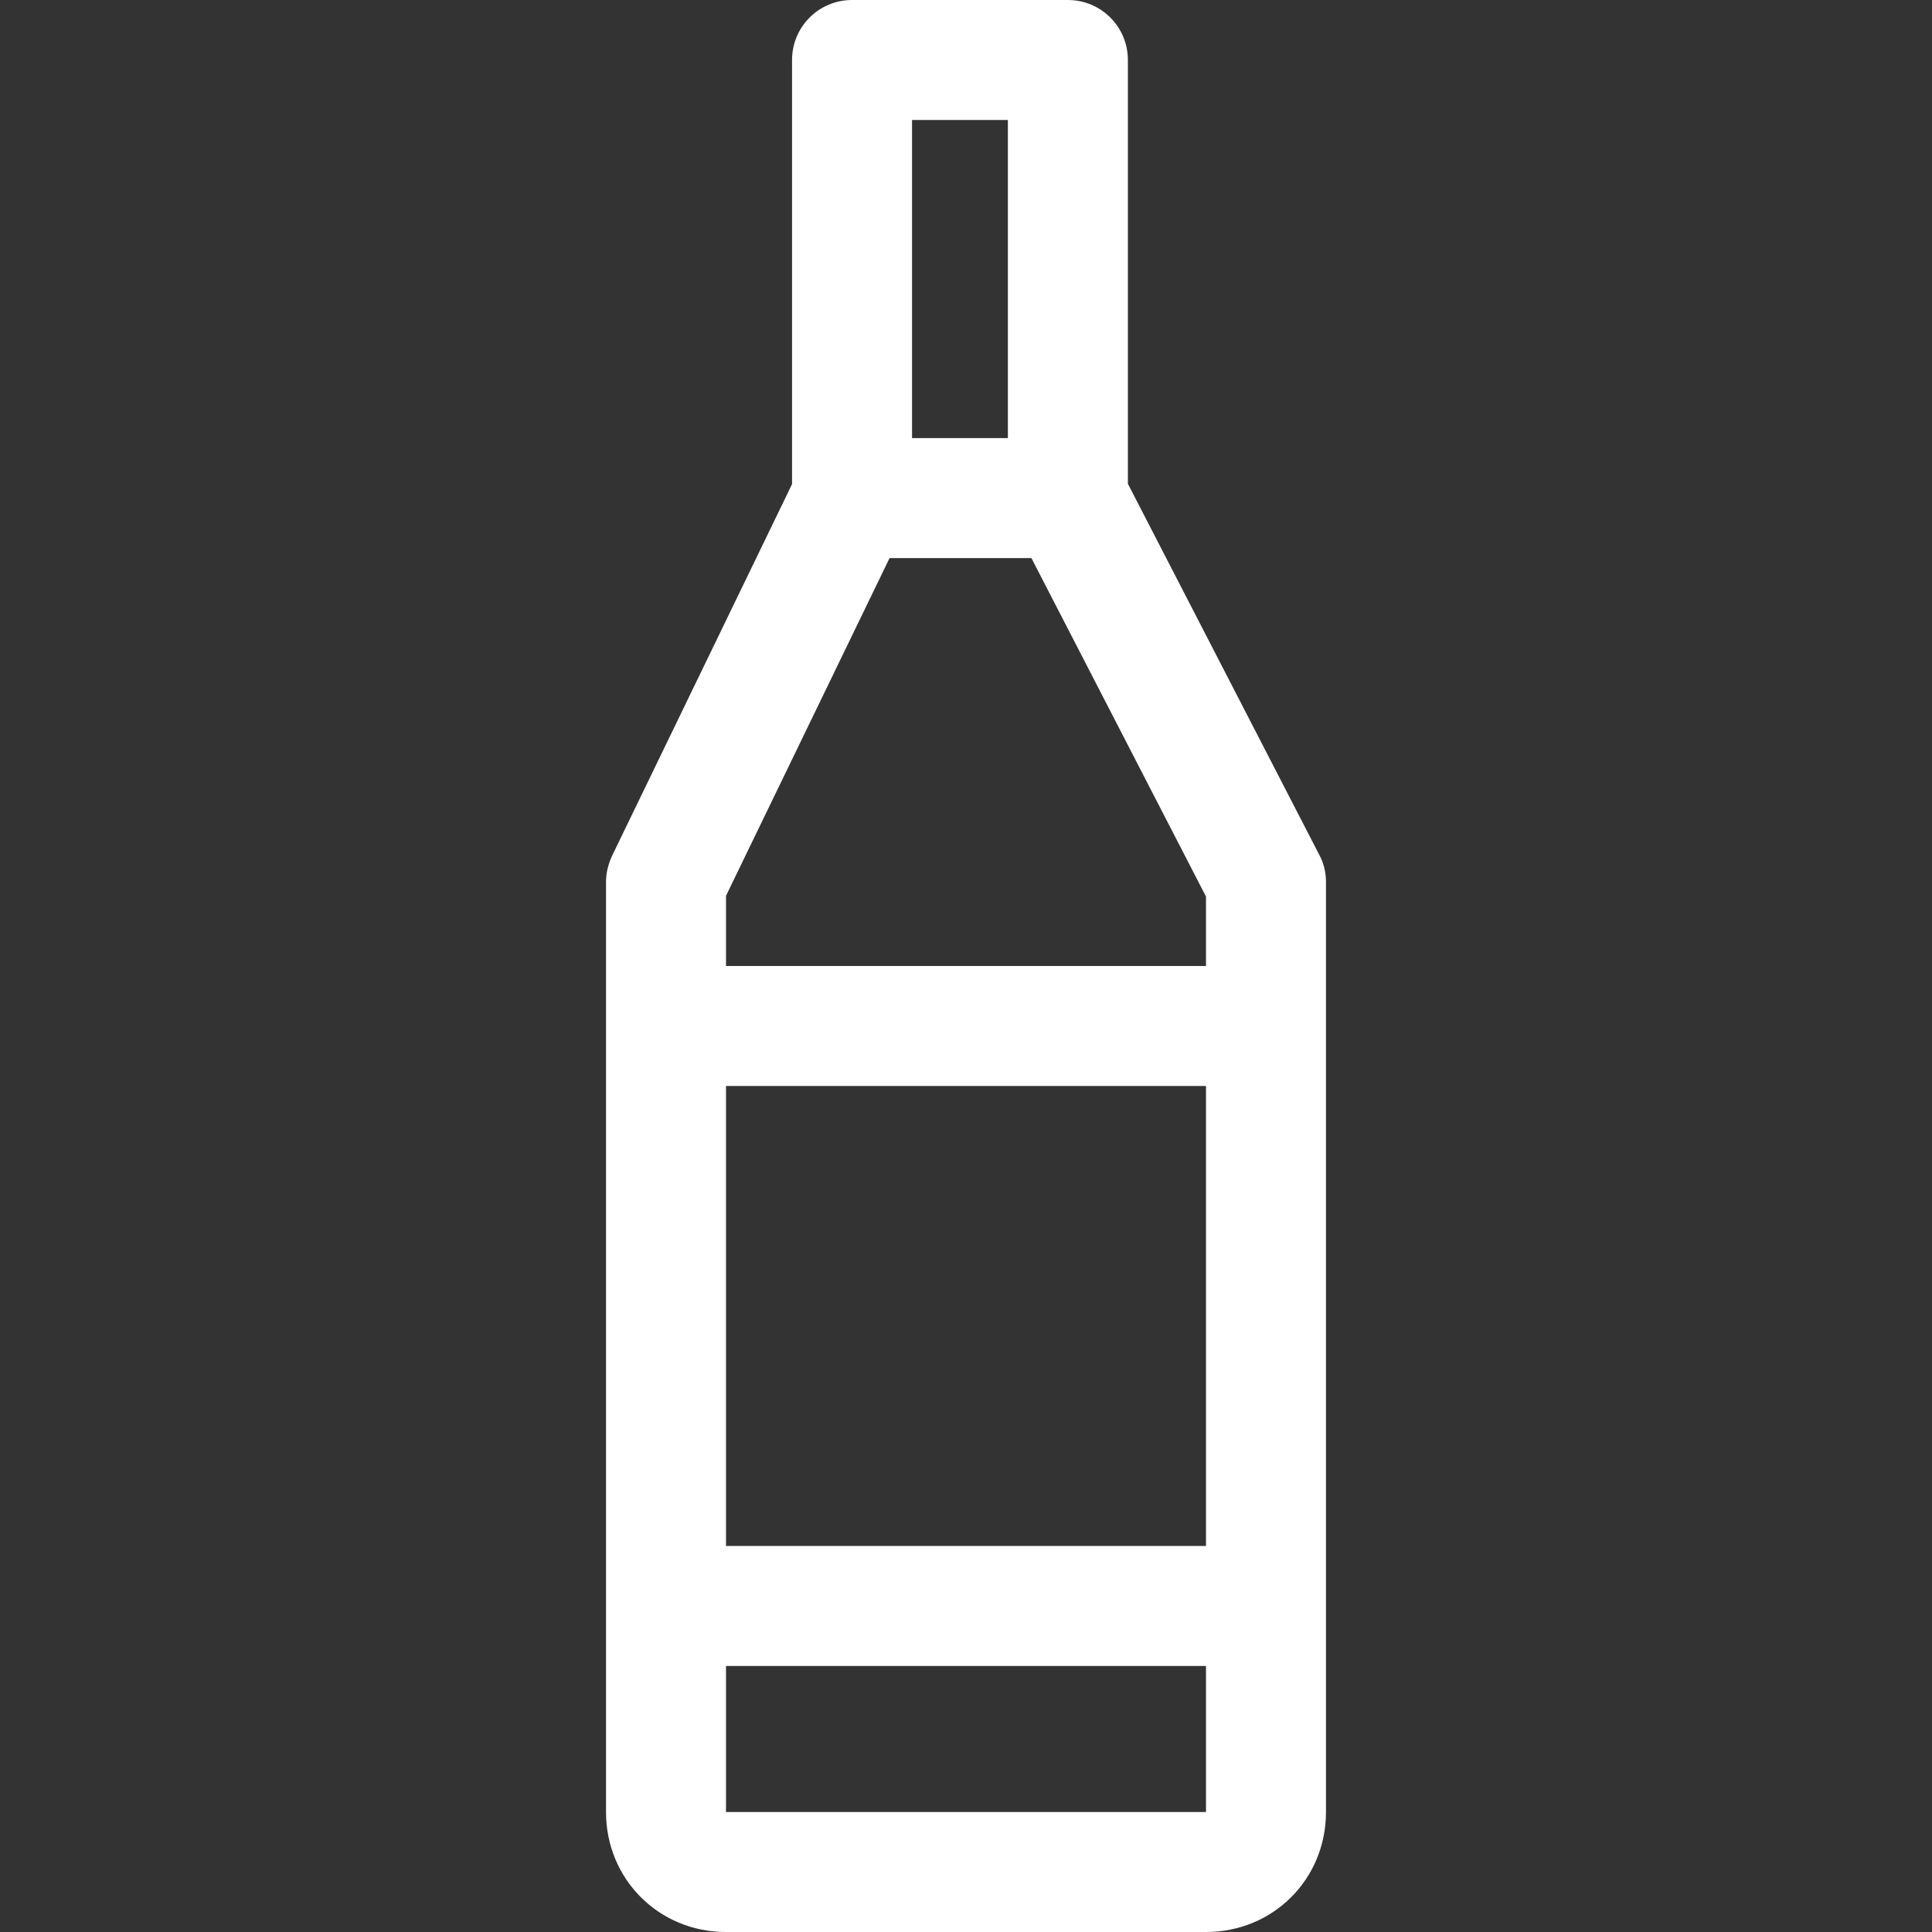
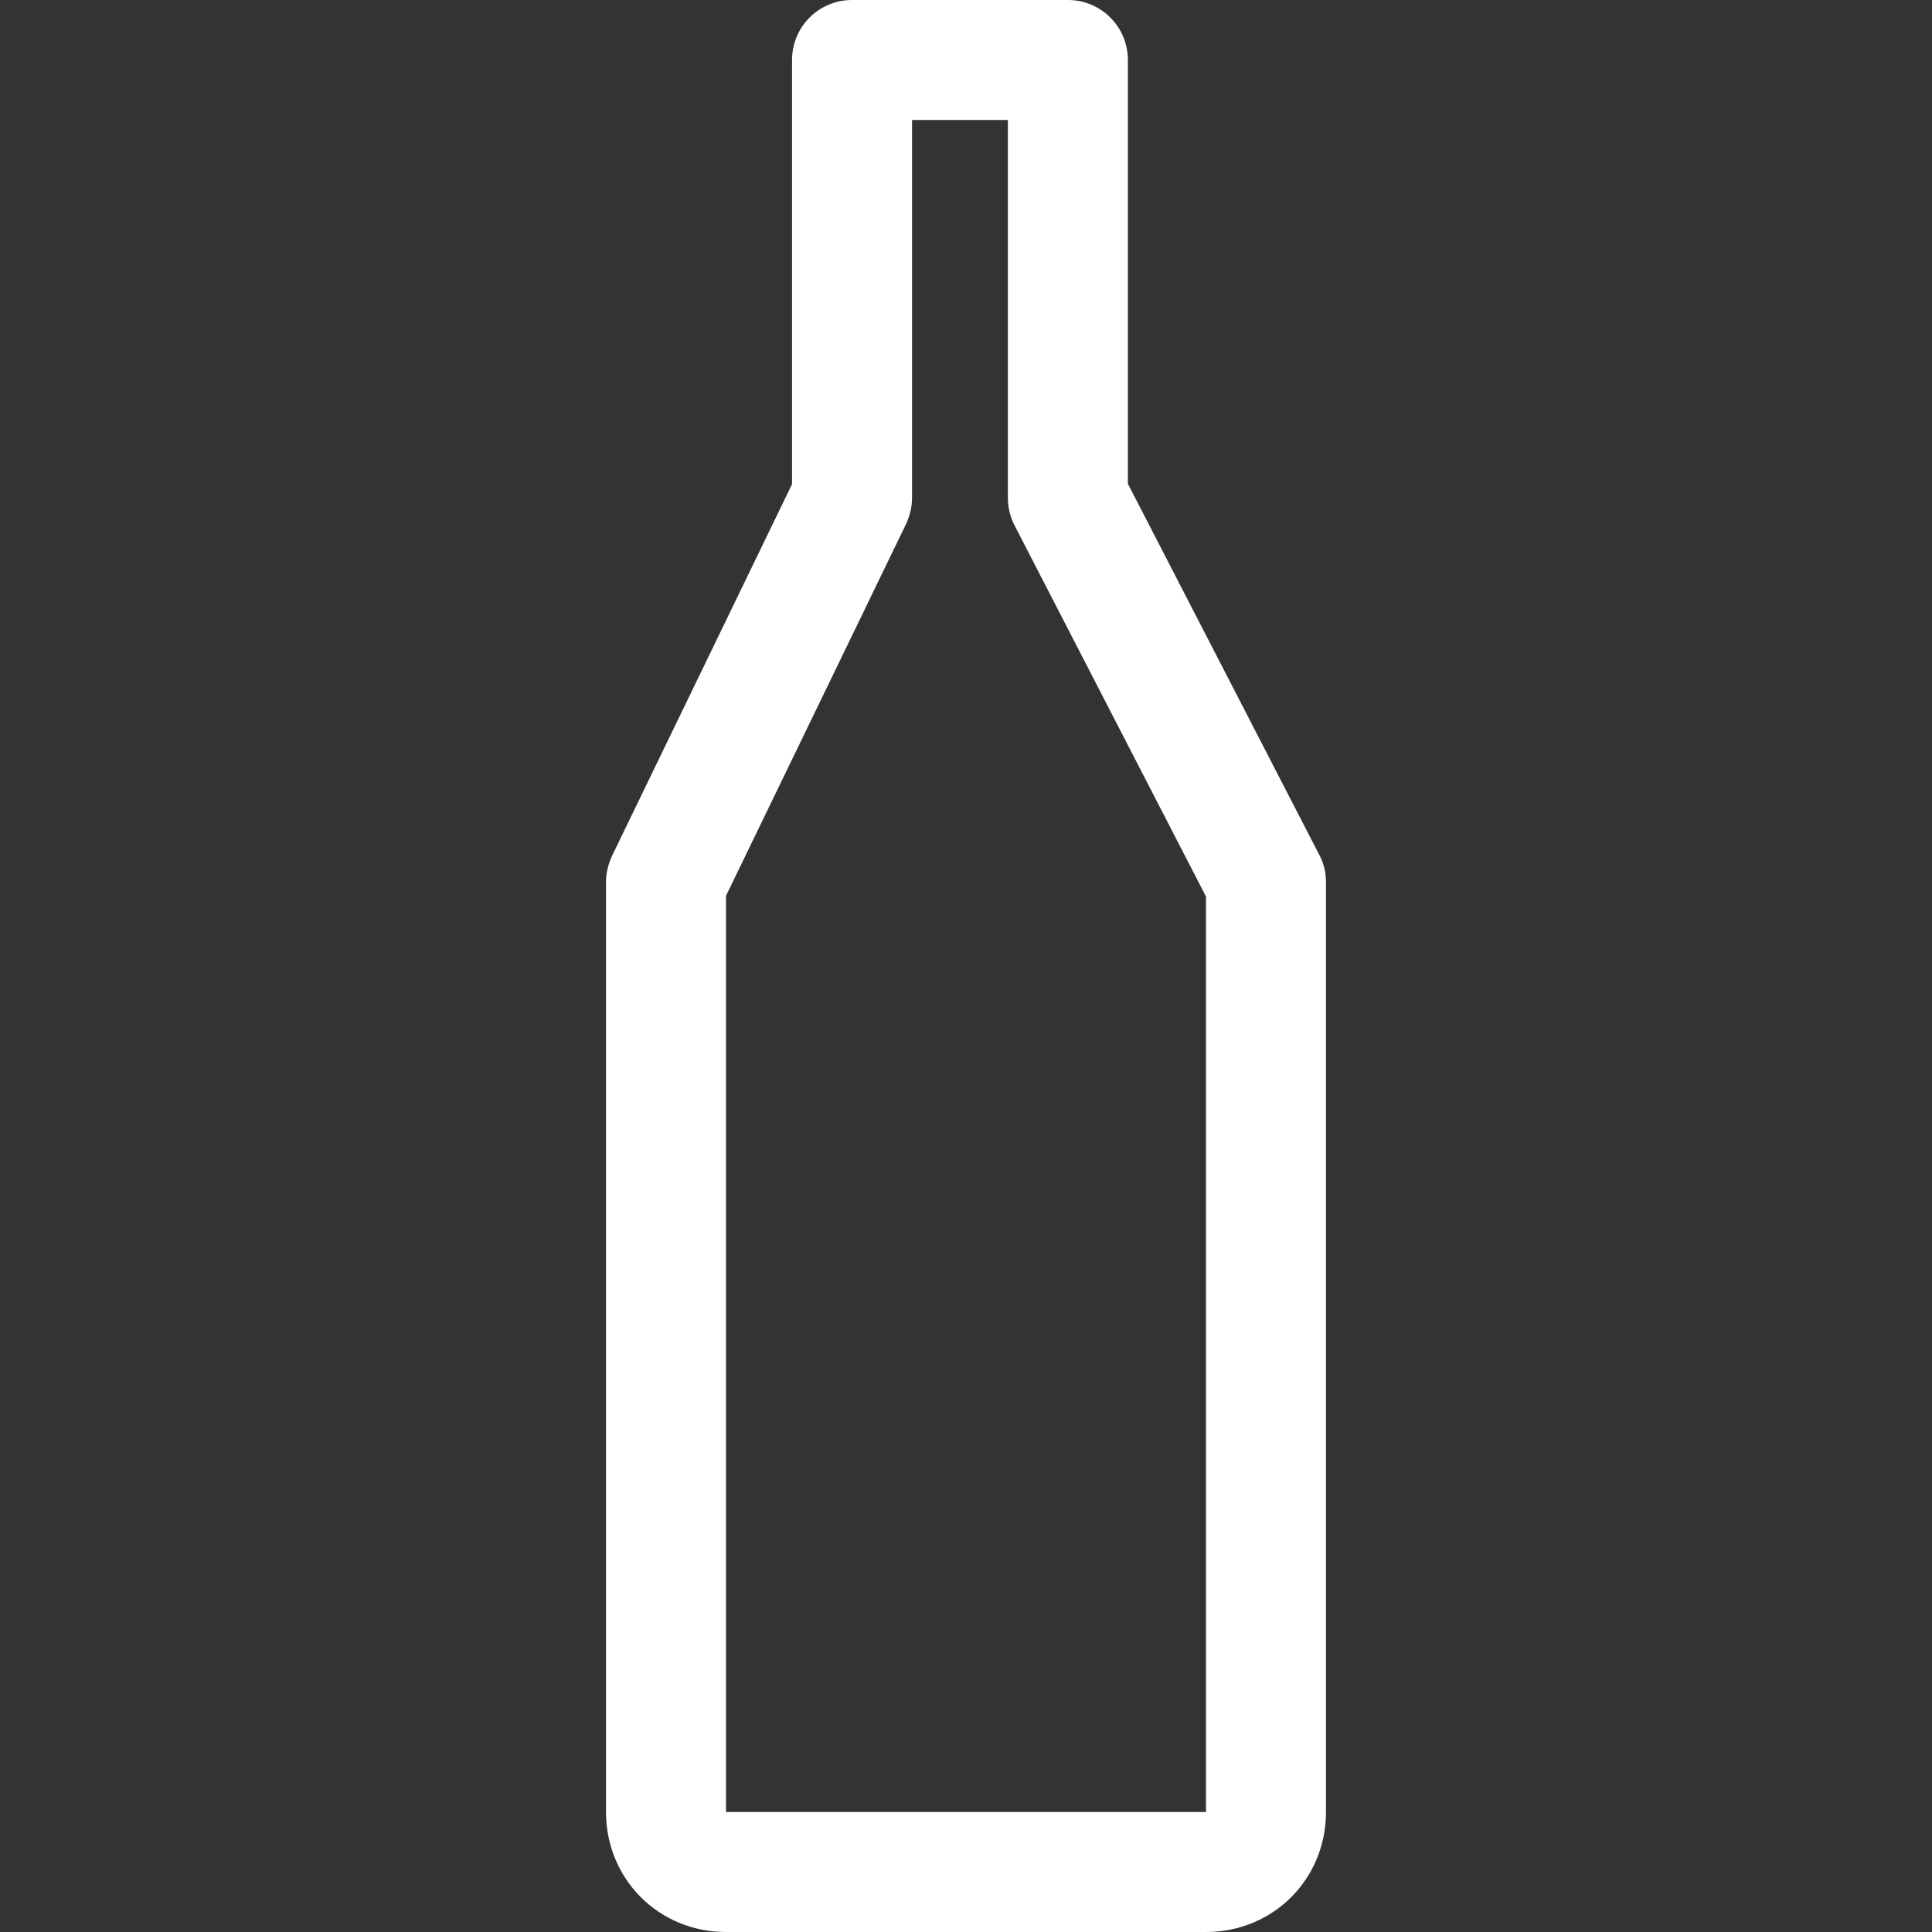
<svg xmlns="http://www.w3.org/2000/svg" version="1.1" id="Capa_1" x="0px" y="0px" width="512px" height="512px" viewBox="0 0 512 512" style="enable-background:new 0 0 512 512;" xml:space="preserve">
  <rect x="0" y="0" width="512" height="512" fill="#333333" stroke="none" />
  <style type="text/css">
	.st0{fill:#FFFFFF;}
</style>
  <g>
    <g>
      <path class="st0" d="M349.6,226.5l-50.7-98.3V15.9C298.9,7.1,291.8,0,283,0h-57.2c-8.8,0-15.9,7.1-15.9,15.9v112.4l-47.7,98.5    c-1,2.2-1.6,4.5-1.6,6.9v246.5c0,17.8,14,31.8,31.8,31.8h127.2c17.8,0,31.8-14,31.8-31.8V233.7    C351.4,231.2,350.8,228.7,349.6,226.5z M319.6,480.2H192.4V237.4l47.7-98.5c1-2.2,1.6-4.5,1.6-6.9V31.8h25.4V132    c0,2.5,0.6,5,1.8,7.3l50.7,98.3L319.6,480.2L319.6,480.2z" />
    </g>
  </g>
  <g>
    <g>
-       <rect x="224.7" y="116.1" class="st0" width="62" height="31.8" />
-     </g>
+       </g>
  </g>
  <g>
    <g>
-       <rect x="176.5" y="256" class="st0" width="159" height="31.8" />
-     </g>
+       </g>
  </g>
  <g>
    <g>
-       <rect x="176.5" y="409.7" class="st0" width="159" height="31.8" />
-     </g>
+       </g>
  </g>
</svg>